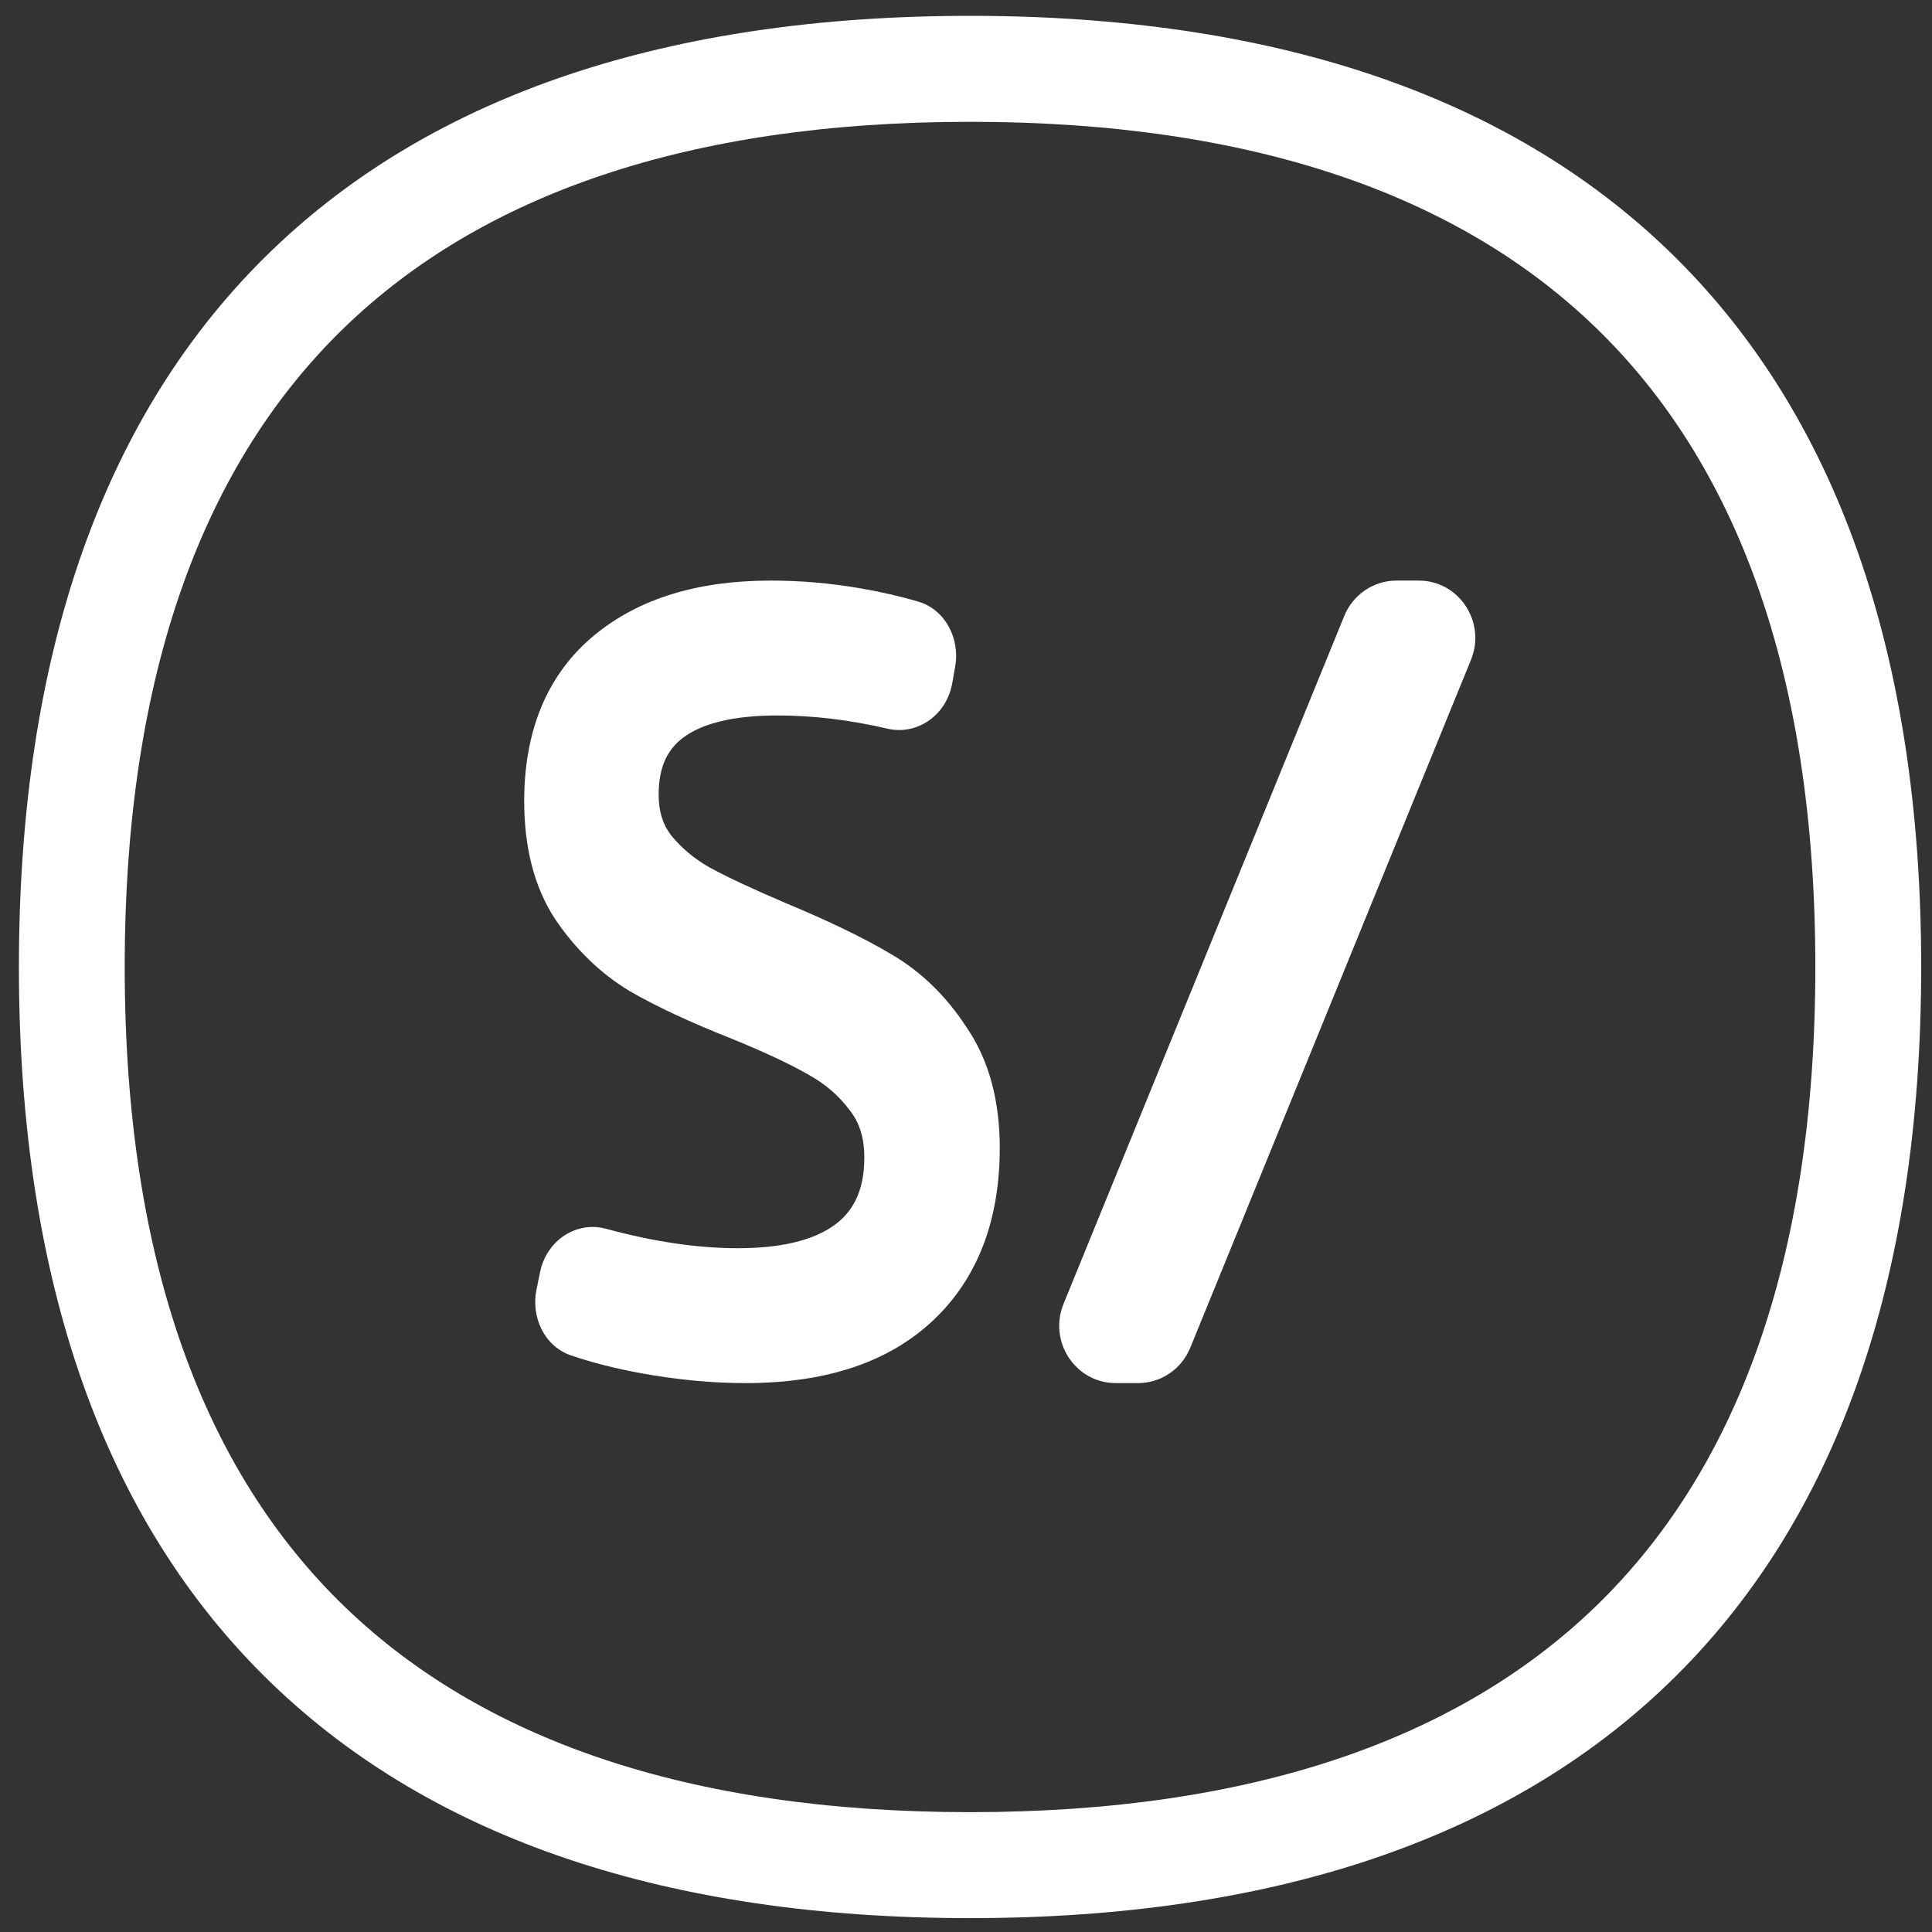
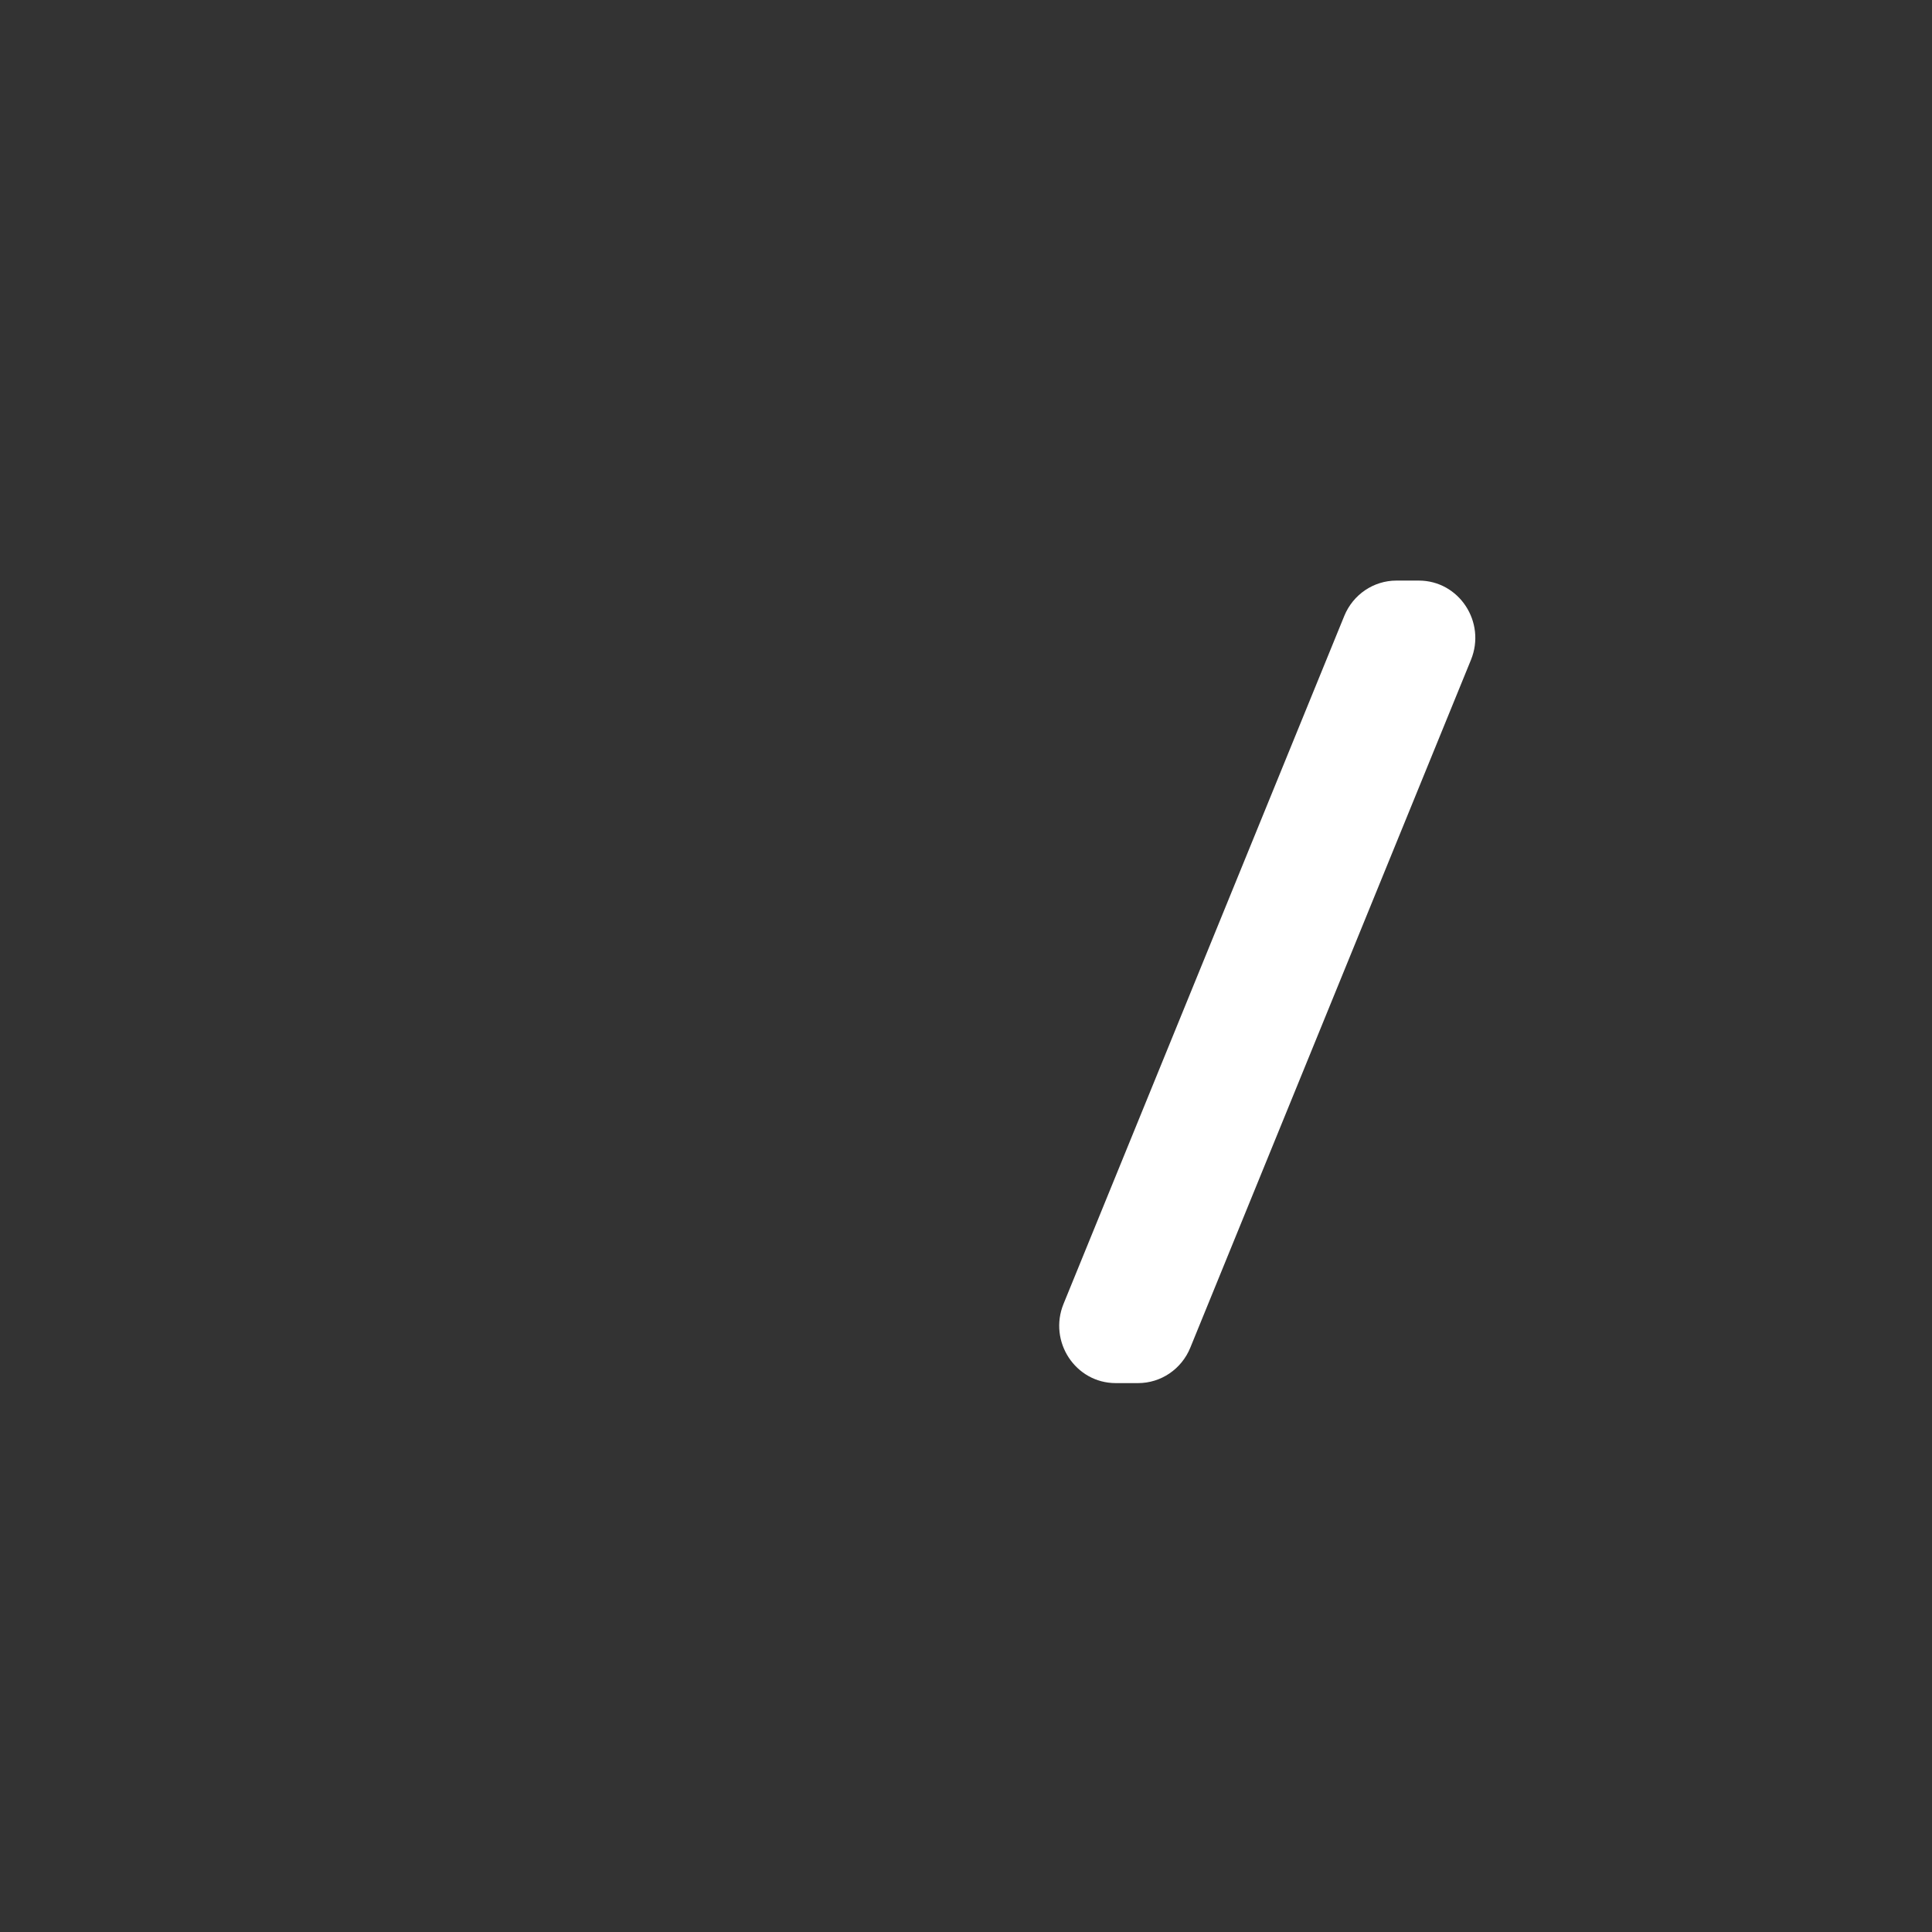
<svg xmlns="http://www.w3.org/2000/svg" width="65" height="65" viewBox="0 0 65 65" fill="none">
  <rect x="0" y="0" width="65" height="65" fill="#333333" stroke="none" />
-   <path fill-rule="evenodd" clip-rule="evenodd" d="M11.609 54.068L11.609 54.068C16.179 58.473 23.079 60.968 32.636 60.968C42.192 60.968 49.093 58.473 53.662 54.068C58.393 49.507 61.075 42.465 61.075 32.533C61.075 22.6 58.392 15.557 53.663 10.998L53.663 10.998C49.093 6.593 42.192 4.098 32.636 4.098C23.079 4.098 16.179 6.593 11.609 10.998C11.609 10.998 11.609 10.998 11.609 10.998C6.879 15.559 4.196 22.601 4.196 32.533C4.196 42.466 6.879 49.509 11.609 54.068ZM9.14 56.636C14.575 61.877 22.485 64.533 32.636 64.533C42.786 64.533 50.696 61.877 56.132 56.636C61.774 51.196 64.636 43.088 64.636 32.533C64.636 21.978 61.774 13.868 56.132 8.43C50.696 3.189 42.786 0.533 32.636 0.533C22.485 0.533 14.575 3.189 9.14 8.43C3.497 13.87 0.636 21.978 0.636 32.533C0.636 43.088 3.497 51.198 9.14 56.636Z" fill="white" />
  <path fill-rule="evenodd" clip-rule="evenodd" d="M46.981 19.533H47.734C49.088 19.533 50.007 20.93 49.489 22.2L40.046 45.342C39.752 46.063 39.059 46.533 38.29 46.533H37.538C36.184 46.533 35.264 45.136 35.782 43.866L45.226 20.724C45.52 20.003 46.213 19.533 46.981 19.533Z" fill="white" />
-   <path d="M21.577 46.203L21.574 46.202C20.706 46.042 19.914 45.842 19.203 45.598C18.31 45.292 17.863 44.305 18.048 43.396L18.169 42.803C18.393 41.707 19.414 41.077 20.382 41.339C22.011 41.781 23.489 41.995 24.821 41.995C26.492 41.995 27.572 41.645 28.216 41.106C28.769 40.636 29.079 39.962 29.079 38.939C29.079 38.264 28.906 37.764 28.603 37.373L28.596 37.364L28.589 37.355C28.239 36.882 27.787 36.483 27.214 36.164L27.203 36.158C26.601 35.81 25.741 35.405 24.607 34.942C23.218 34.393 22.068 33.858 21.169 33.335L21.162 33.331L21.154 33.326C20.191 32.738 19.369 31.939 18.69 30.942L18.685 30.935L18.681 30.929C17.961 29.834 17.636 28.484 17.636 26.95C17.636 24.612 18.391 22.709 19.972 21.391C21.502 20.116 23.52 19.533 25.929 19.533C26.933 19.533 27.936 19.619 28.939 19.792C29.628 19.911 30.28 20.059 30.893 20.24C31.805 20.508 32.302 21.488 32.137 22.423L32.038 22.981C31.843 24.087 30.837 24.741 29.867 24.517C28.581 24.218 27.345 24.071 26.157 24.071C24.602 24.071 23.594 24.365 22.996 24.809C22.458 25.208 22.16 25.796 22.16 26.739C22.16 27.311 22.306 27.743 22.569 28.091C22.922 28.528 23.359 28.896 23.89 29.194C24.507 29.527 25.356 29.925 26.448 30.389C27.878 30.984 29.058 31.553 29.975 32.098C30.99 32.688 31.84 33.517 32.522 34.568C33.286 35.684 33.636 37.059 33.636 38.622C33.636 40.902 32.981 42.808 31.597 44.223C30.046 45.817 27.821 46.533 25.081 46.533C23.962 46.533 22.793 46.422 21.577 46.203Z" fill="white" />
</svg>